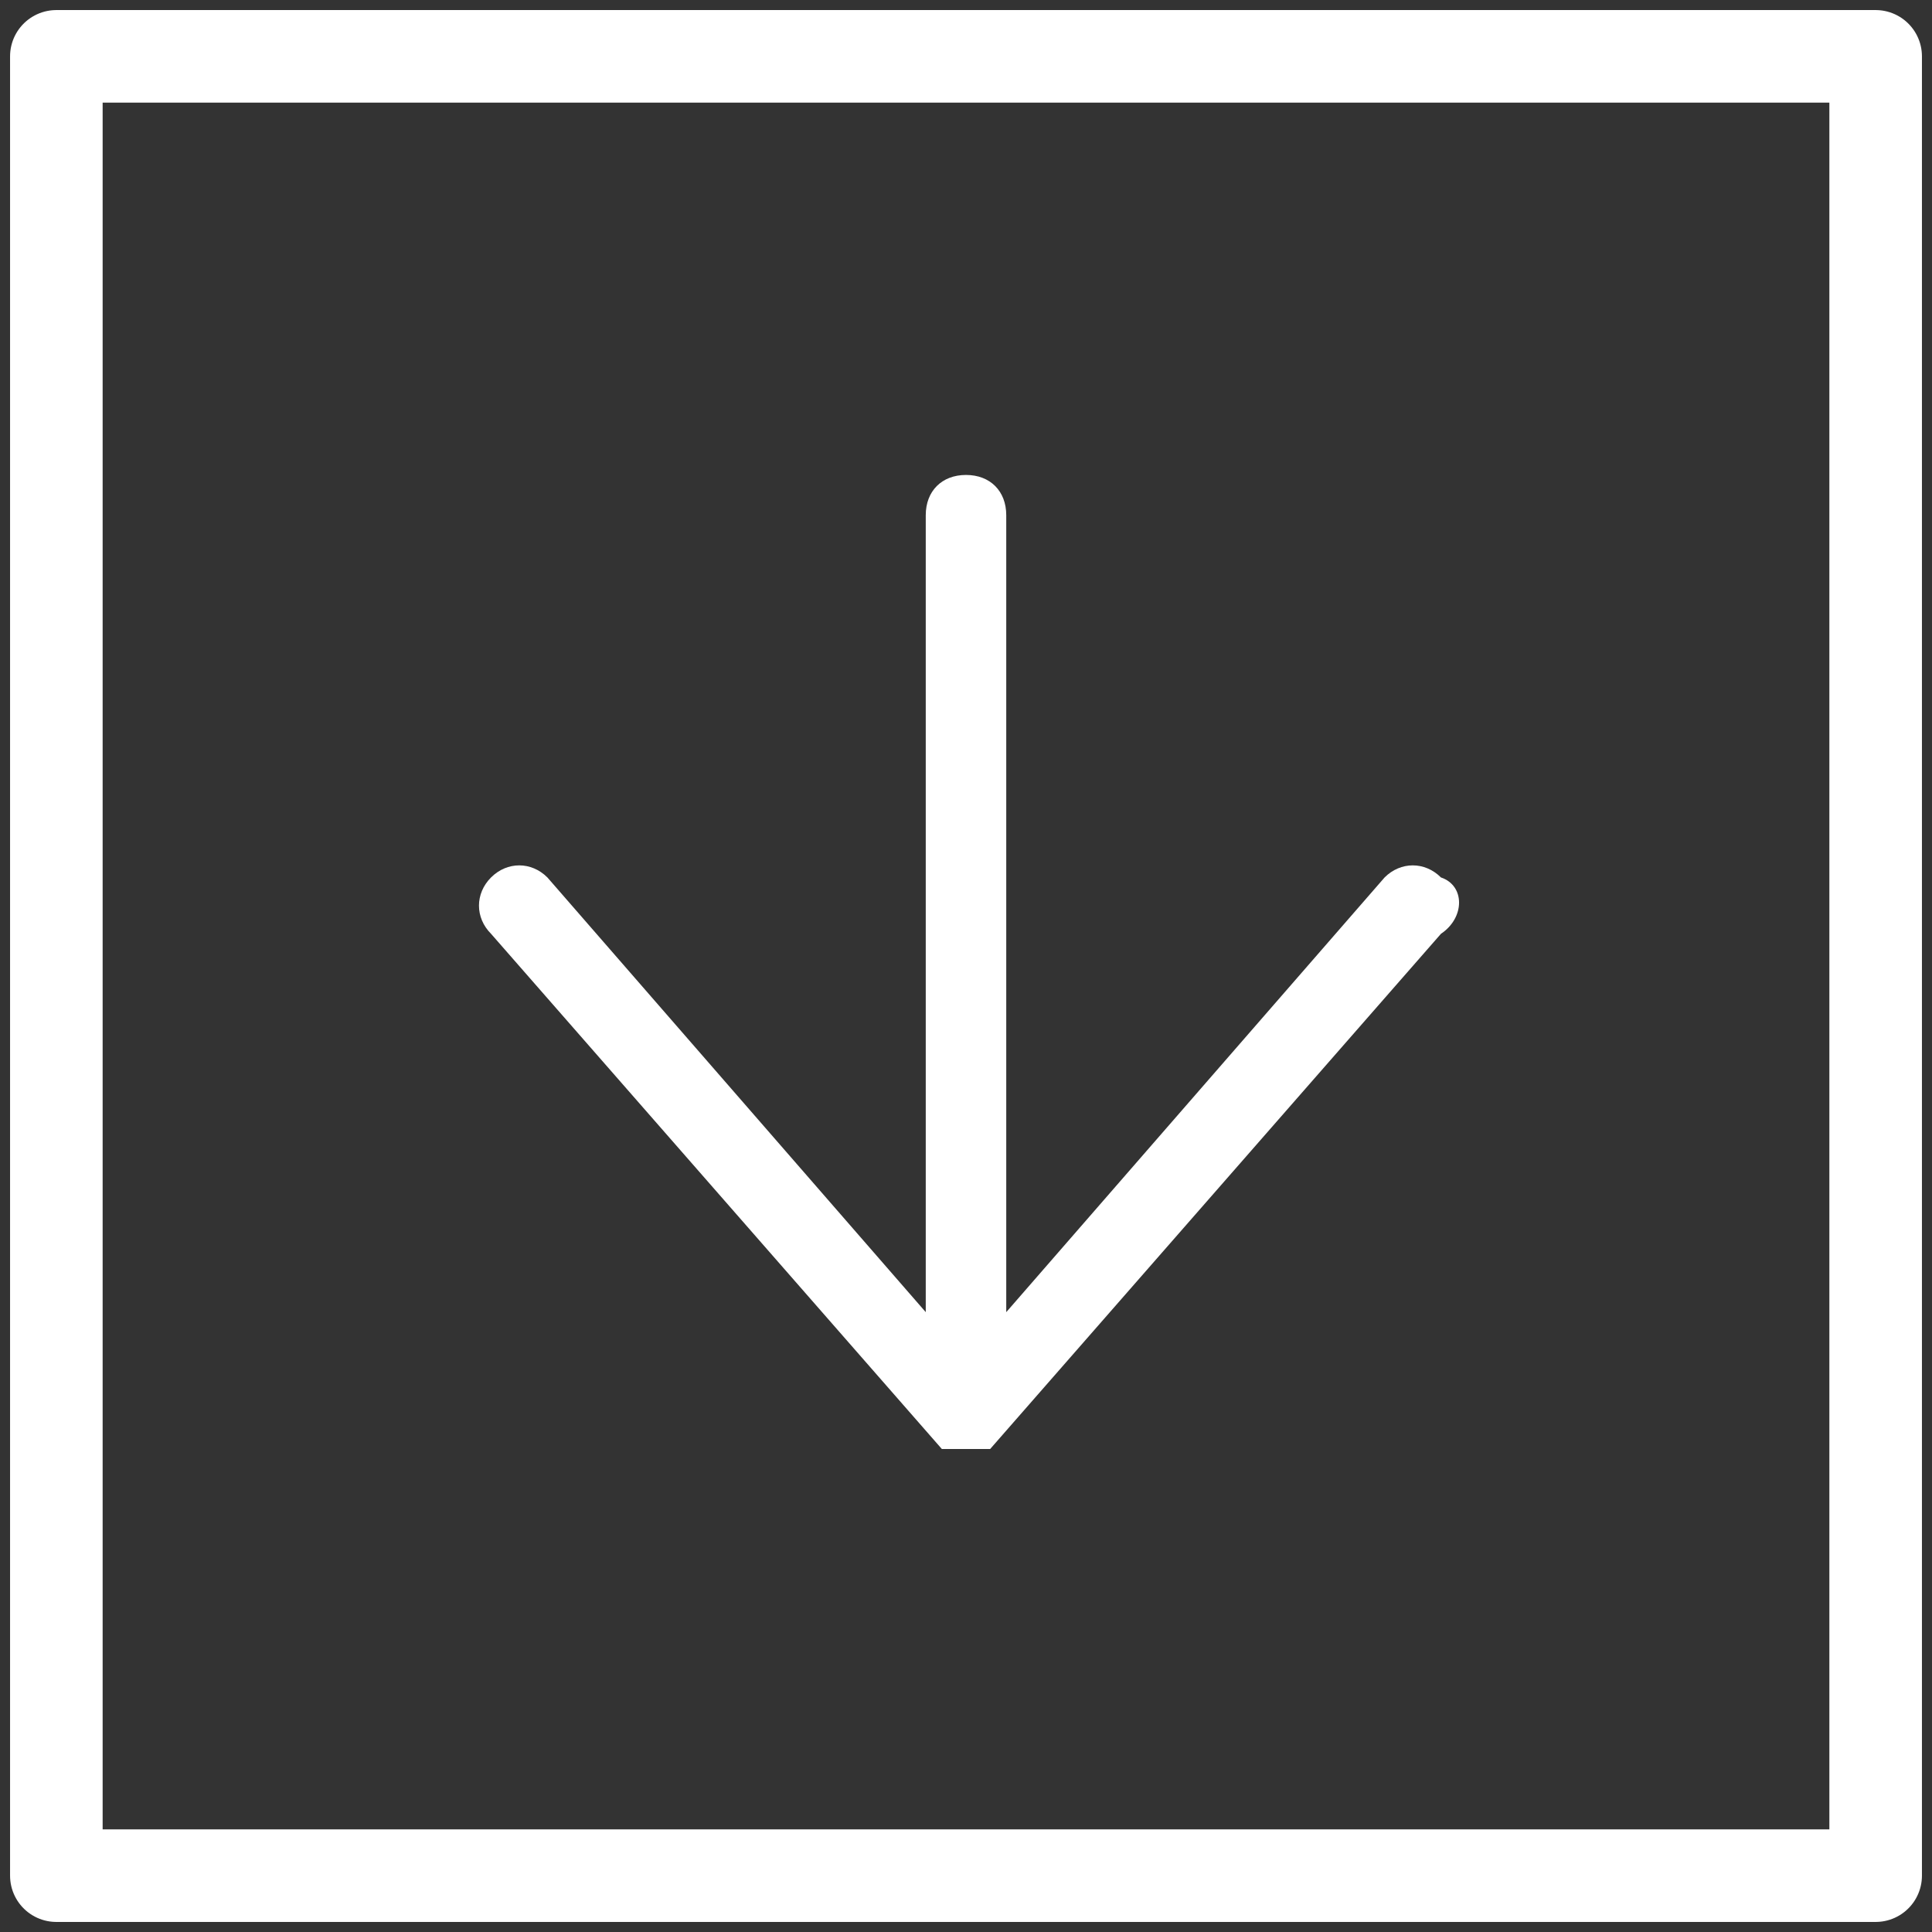
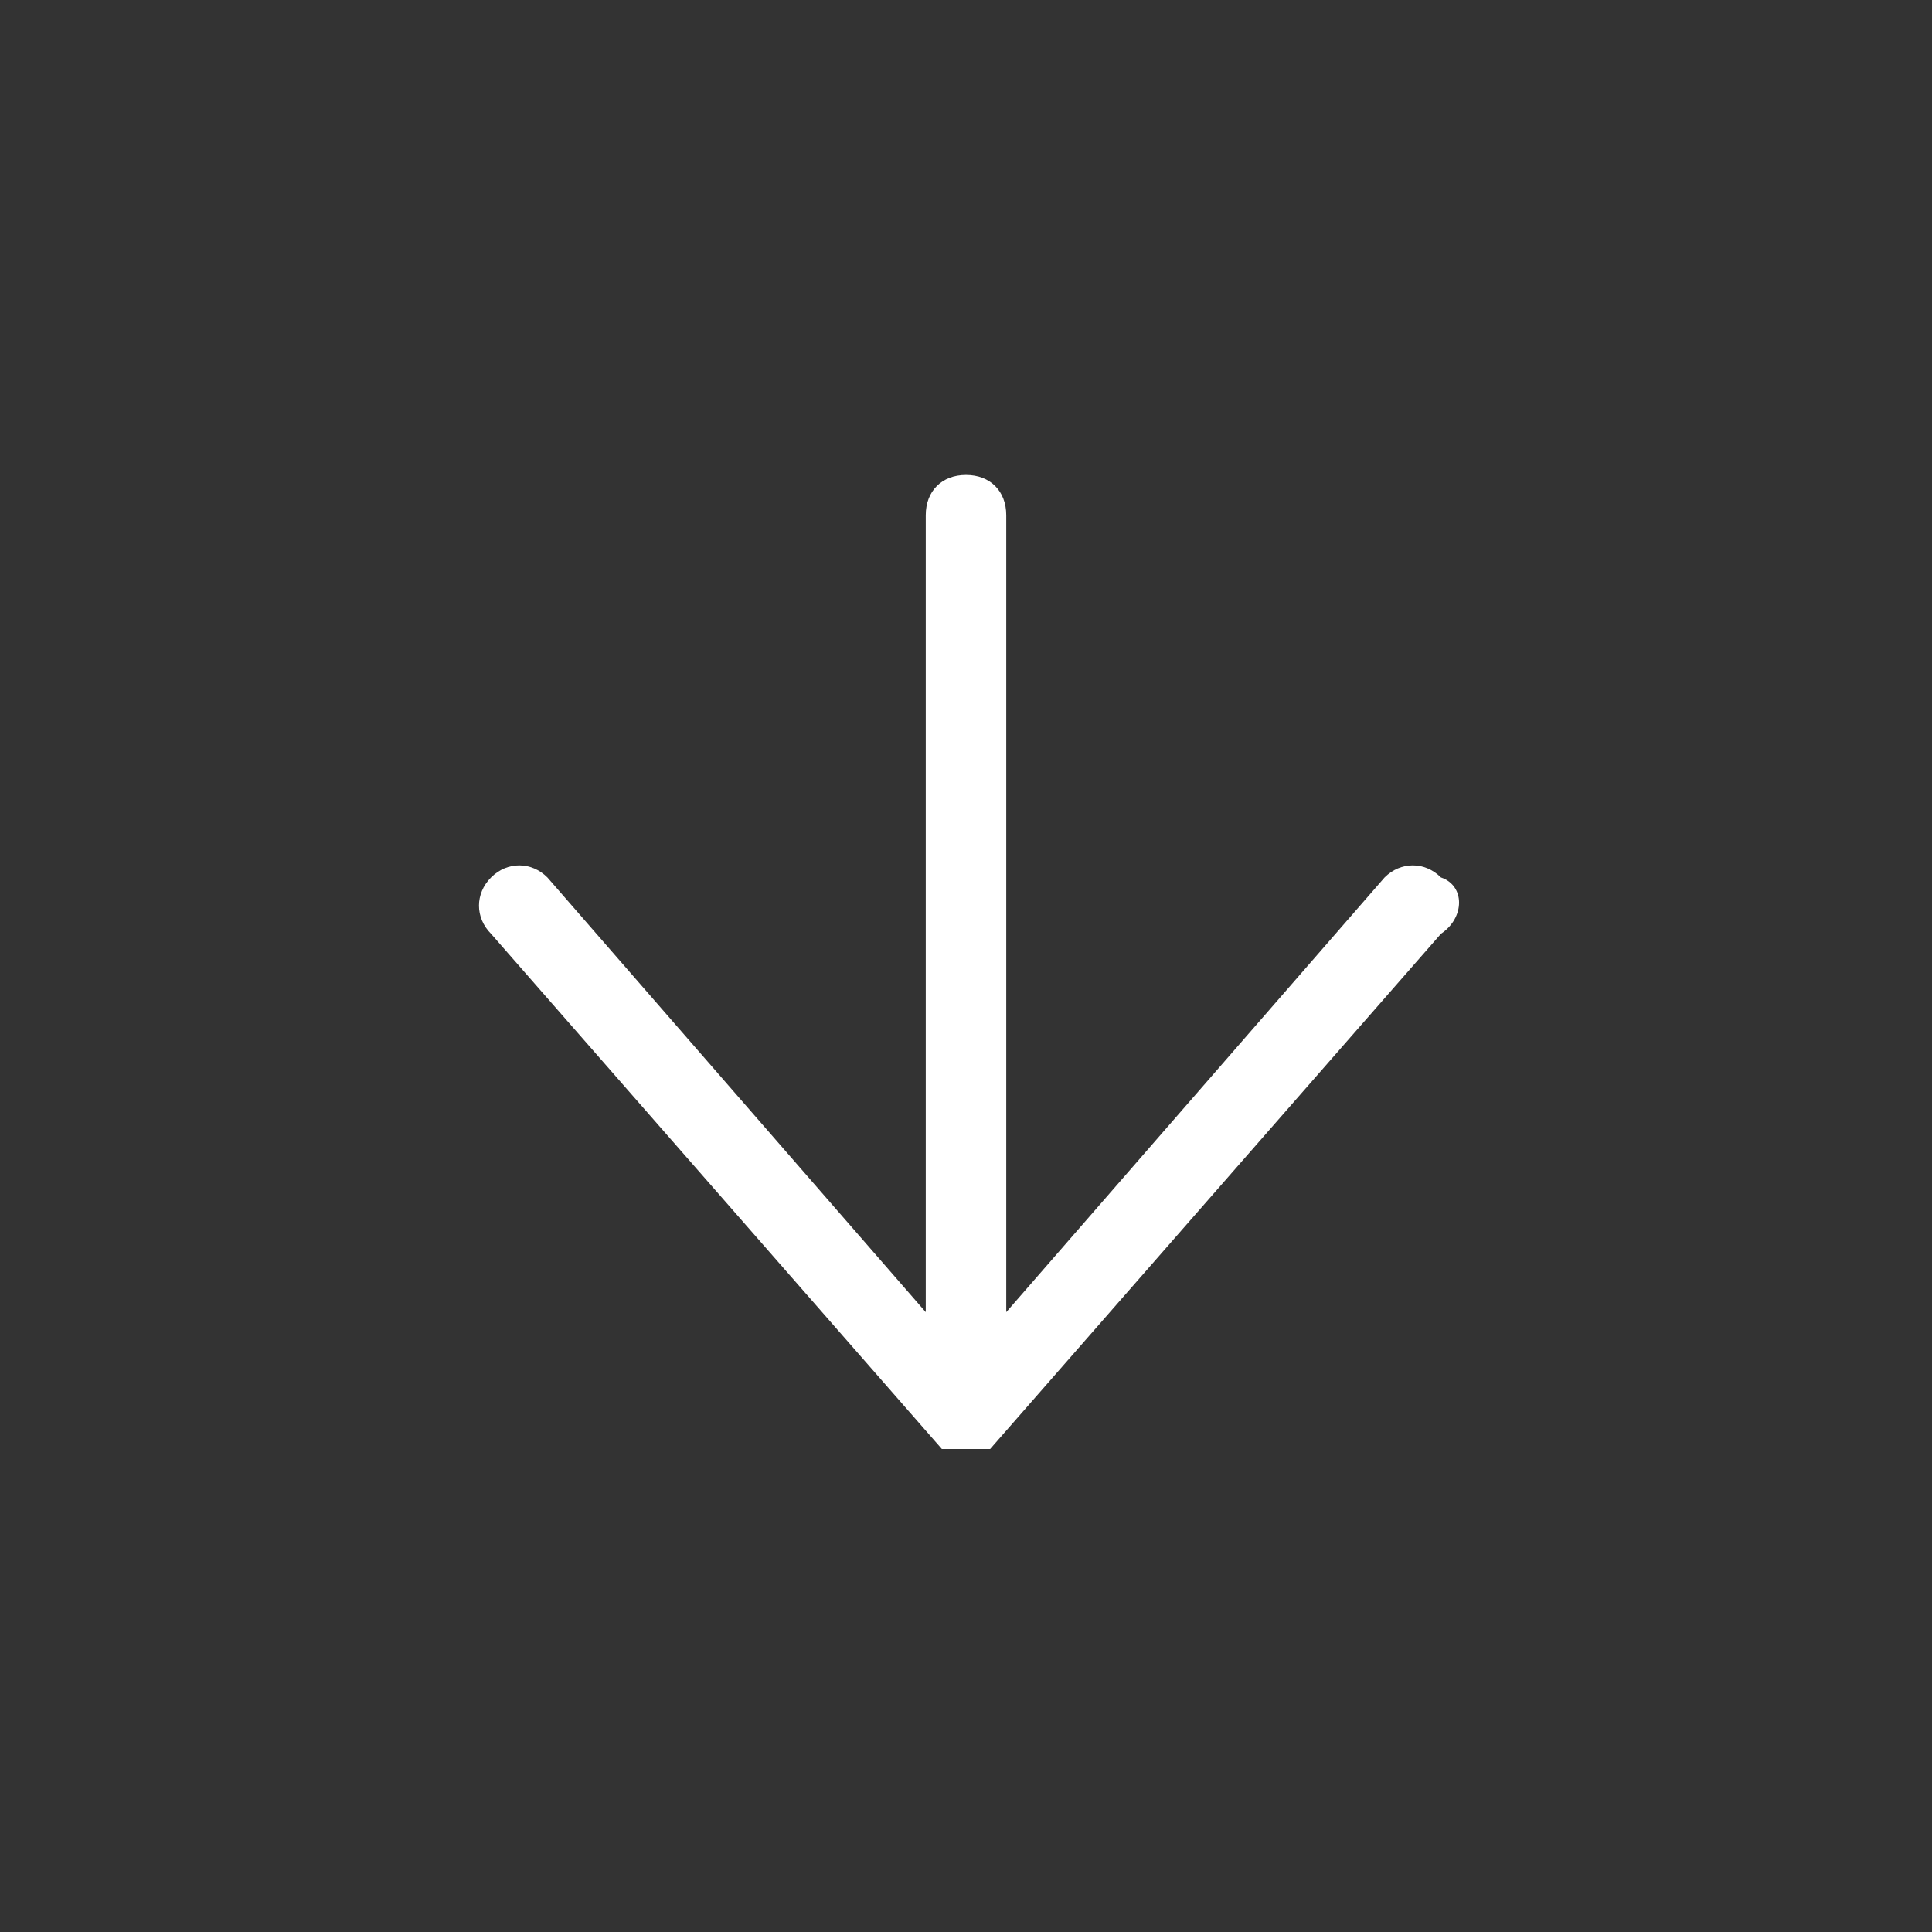
<svg xmlns="http://www.w3.org/2000/svg" version="1.1" id="Ebene_1" x="0px" y="0px" viewBox="0 0 24 24" style="enable-background:new 0 0 24 24;" xml:space="preserve">
  <rect x="0" y="0" width="24" height="24" fill="#333333" stroke="none" />
  <style type="text/css">
	.st0{fill:#FFFFFF;}
	.st1{fill:none;}
	.st2{fill:none;stroke:#FFFFFF;stroke-width:1.15;stroke-linecap:round;stroke-linejoin:round;stroke-miterlimit:10;}
</style>
  <g id="Filled_Icons">
    <path class="st0" d="M17.9,10.9c-0.2-0.2-0.5-0.2-0.7,0l-4.7,5.4V6.4c0-0.3-0.2-0.5-0.5-0.5c-0.3,0-0.5,0.2-0.5,0.5v9.9l-4.7-5.4   c-0.2-0.2-0.5-0.2-0.7,0c-0.2,0.2-0.2,0.5,0,0.7l5.6,6.4c0,0,0,0,0,0c0,0,0,0,0,0c0,0,0,0,0,0c0,0,0,0,0.1,0c0,0,0,0,0,0   c0,0,0,0,0.1,0c0,0,0,0,0,0c0,0,0.1,0,0.1,0s0.1,0,0.1,0c0,0,0,0,0,0c0,0,0.1,0,0.1,0c0,0,0,0,0,0c0,0,0,0,0.1,0c0,0,0,0,0,0   c0,0,0,0,0,0c0,0,0,0,0,0l5.6-6.4C18.2,11.4,18.2,11,17.9,10.9z" />
  </g>
  <g id="Frames-24px">
    <rect y="0" class="st1" width="24" height="24" />
  </g>
-   <rect x="0.7" y="0.7" class="st2" width="22.6" height="22.6" />
</svg>